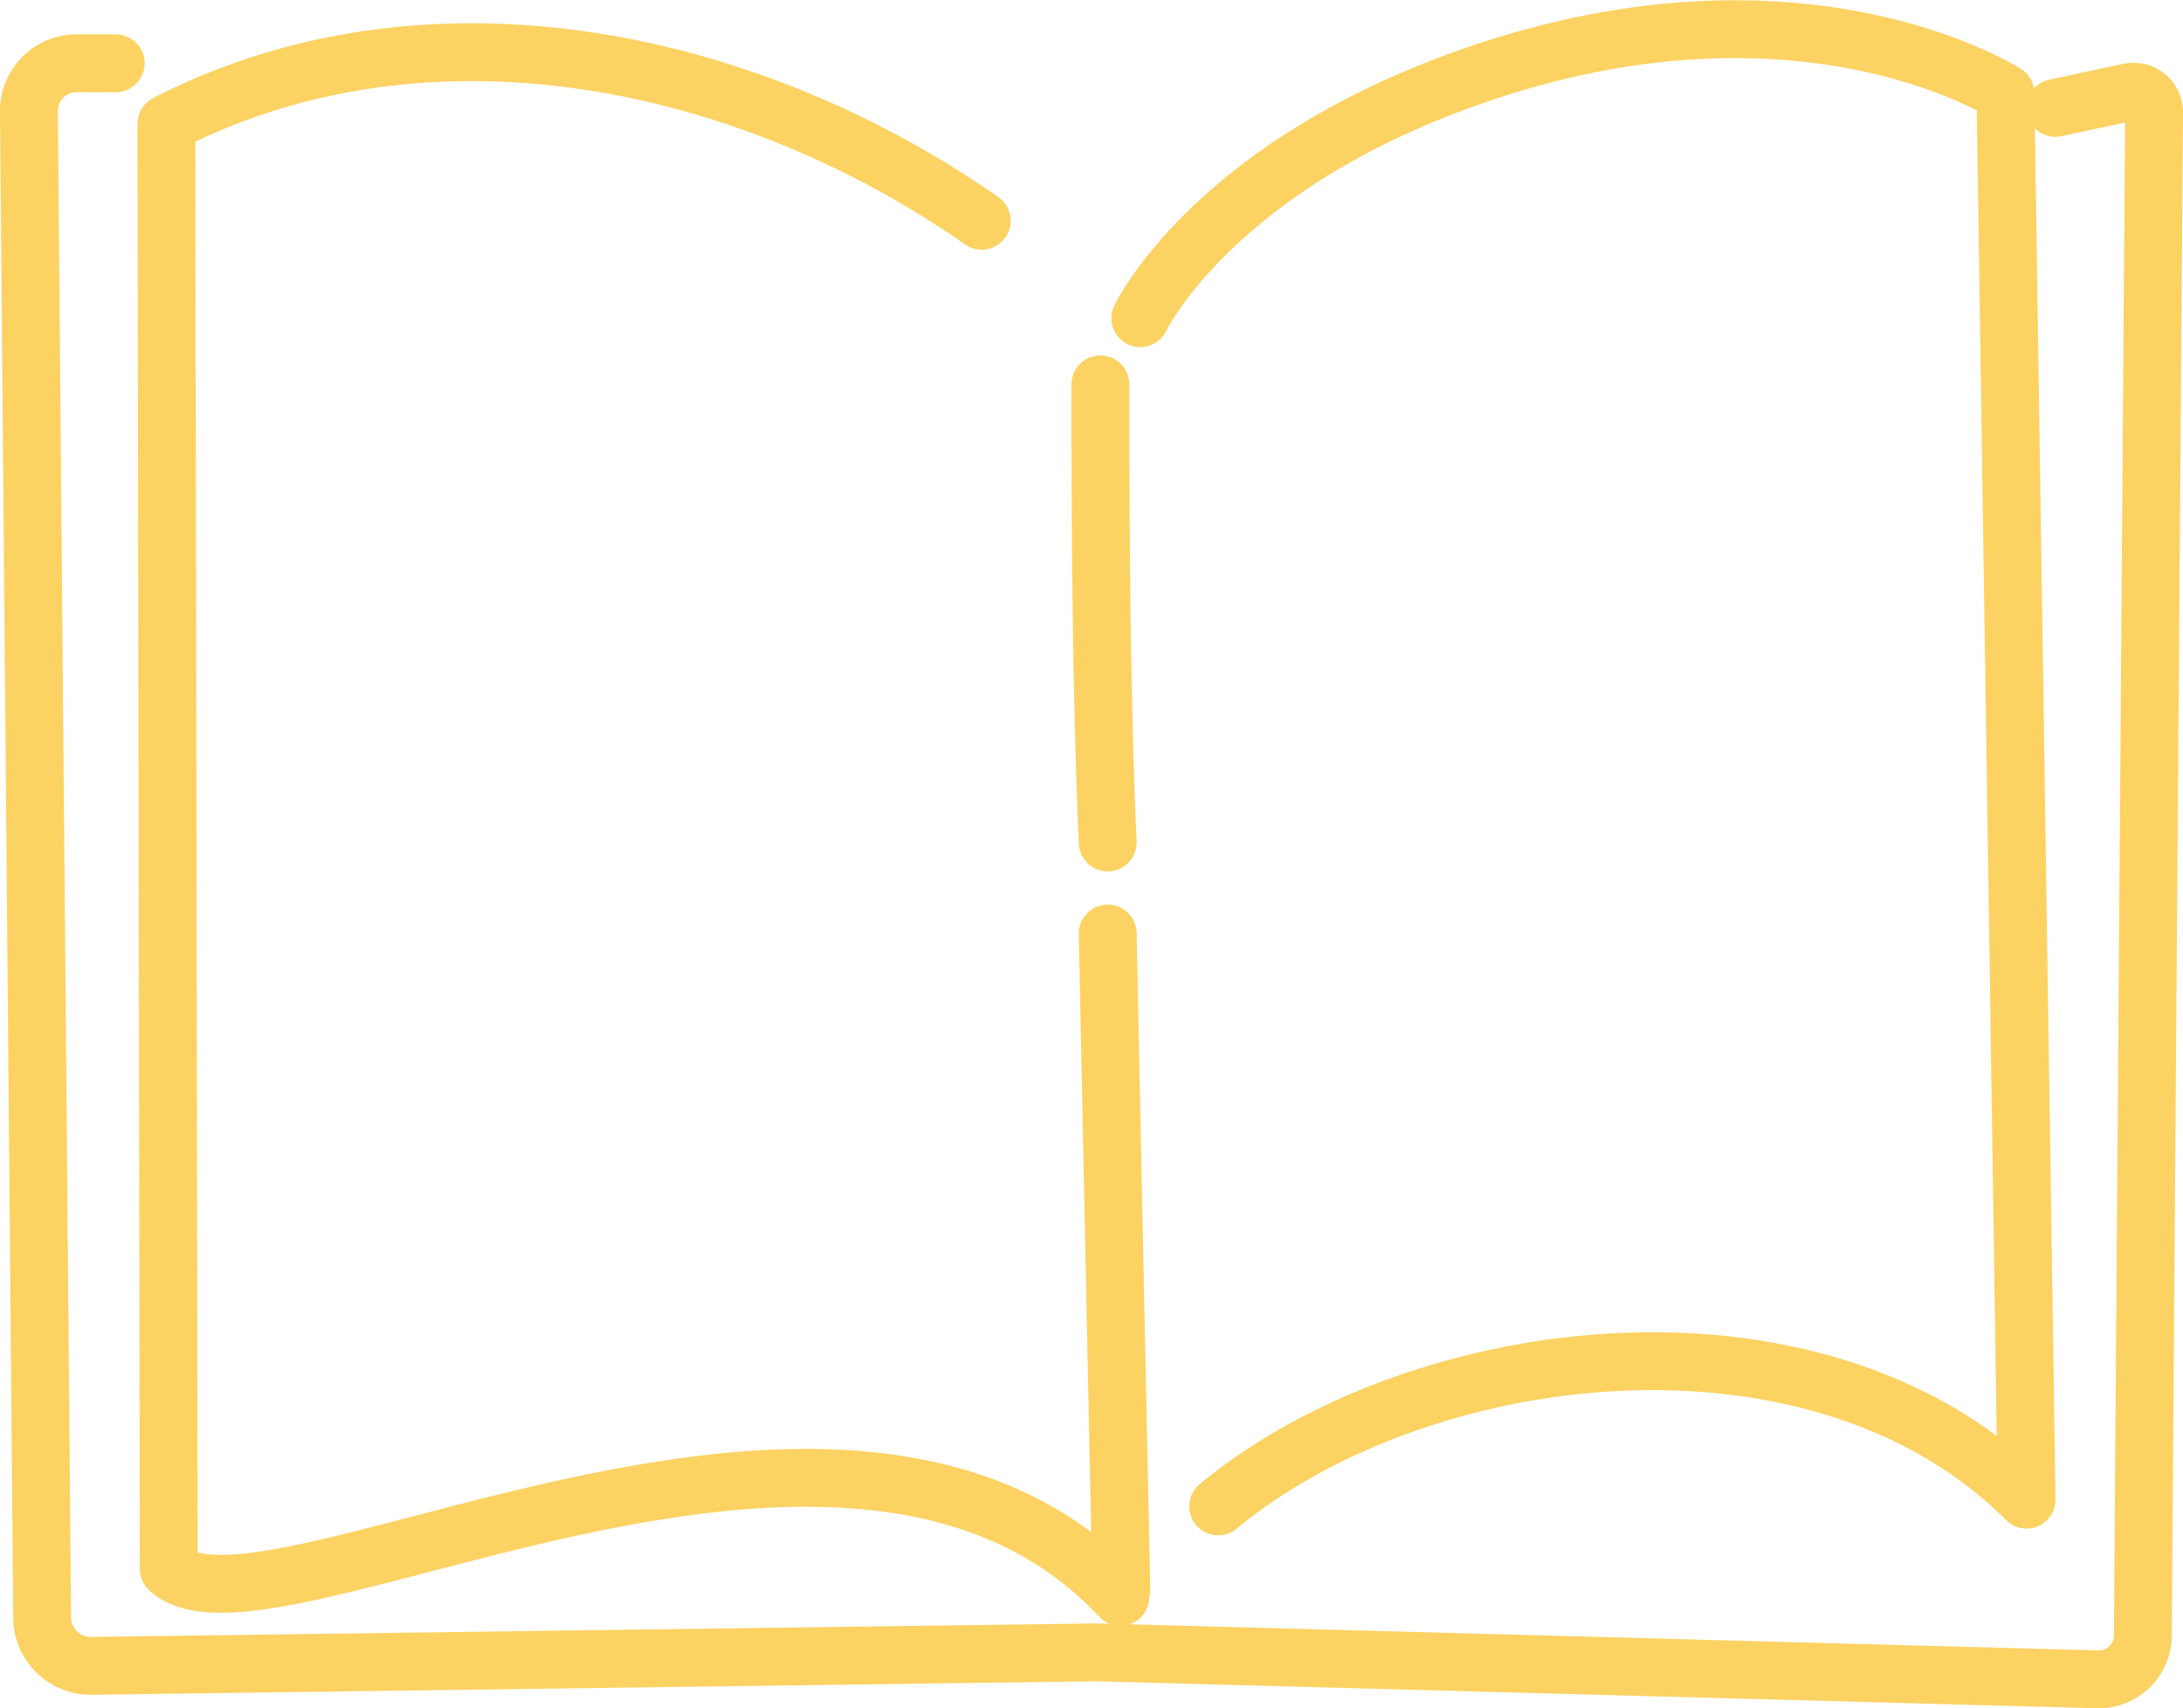
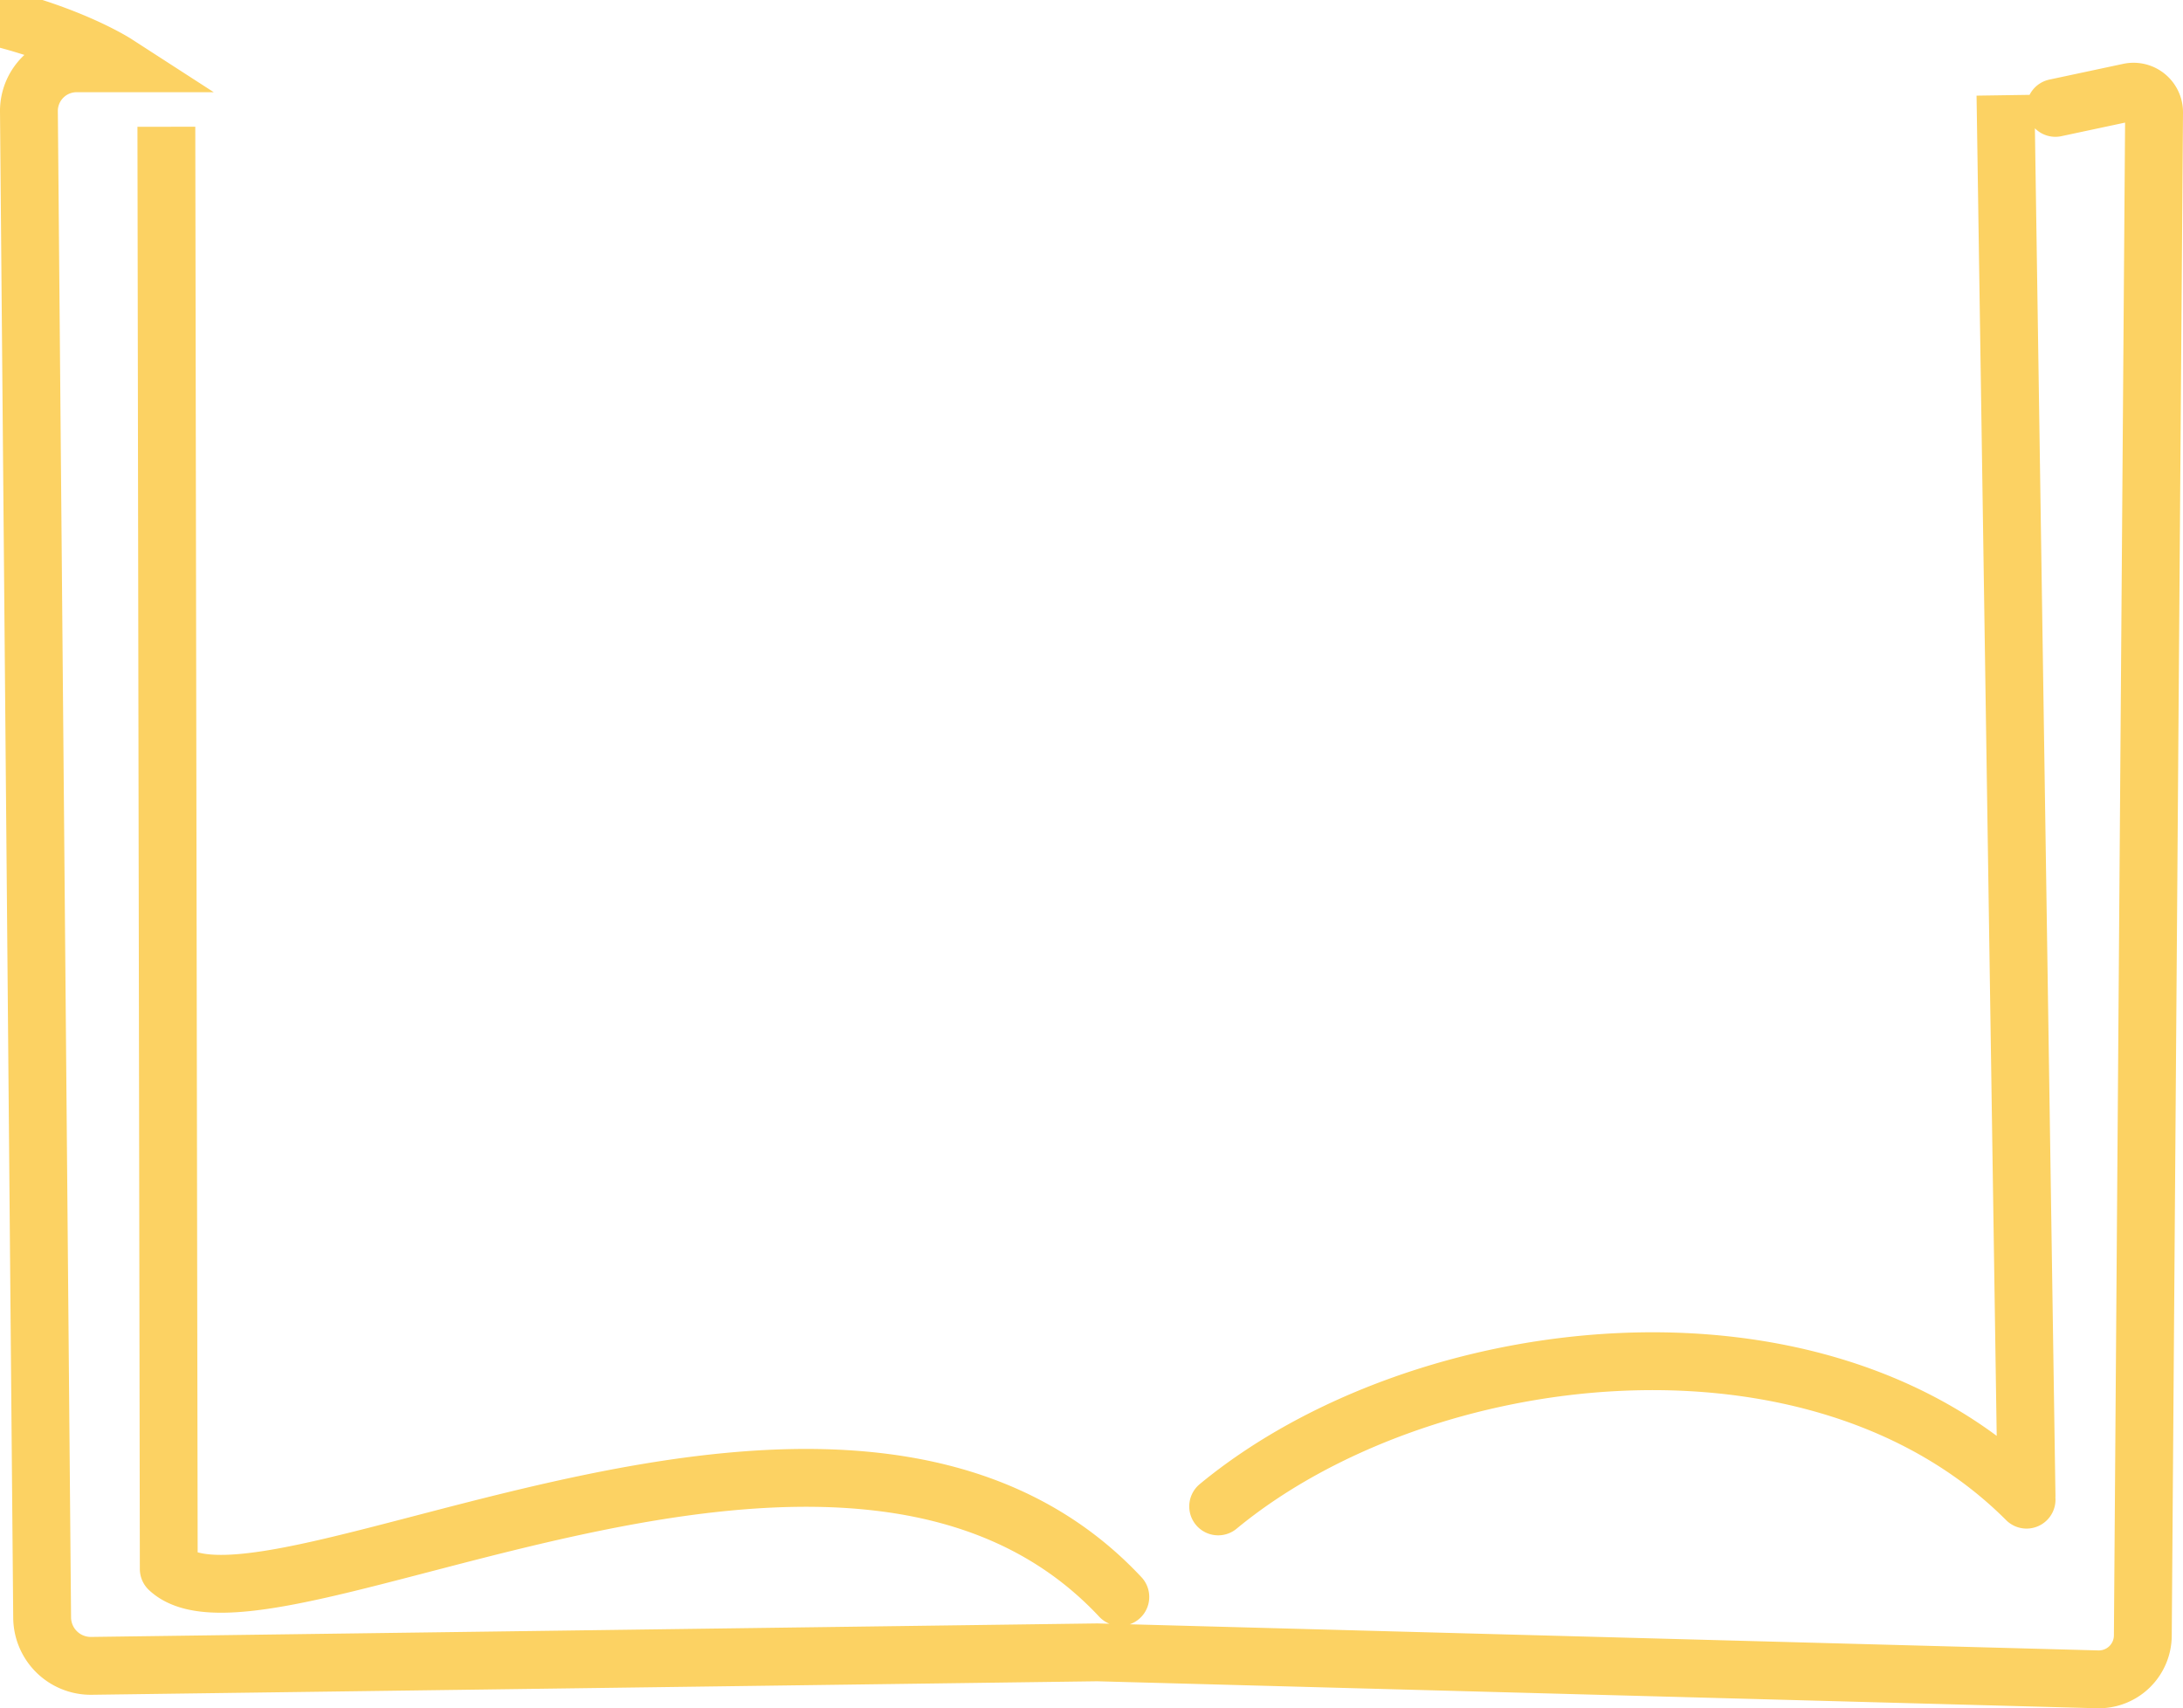
<svg xmlns="http://www.w3.org/2000/svg" width="75.477" height="59.066" viewBox="0 0 75.477 59.066">
  <g id="Group_4937" data-name="Group 4937" transform="translate(1.001 1.01)">
-     <path id="Path_47599" data-name="Path 47599" d="M463.865,16.38l2.552-.544a.71.71,0,0,1,.86.7L466.888,69.2a1.522,1.522,0,0,1-1.565,1.512l-34.585-.933-34.775.467a1.682,1.682,0,0,1-1.706-1.667L393.8,16.5a1.649,1.649,0,0,1,1.648-1.662H396.8m65.34,1.04s-6.635-4.287-17.373-.943c-9.877,3.082-12.541,8.716-12.541,8.716m-1.38,2.289c0,5.337.034,10.884.253,15.837m0,3.15q.233,11.345.471,22.686m-4.827-47.33c-8.074-5.643-19.128-8.011-28.188-3.354M462.868,64.5c-7.214-7.214-20.931-5.561-27.95.233m-3.383,3.13c-9.527-10.184-29.6,2.124-32.9-.967m-.083-49.863.083,49.863ZM462.868,64.42l-.729-48.478Z" transform="translate(-393.801 -13.66)" fill="none" stroke="#fcd263" stroke-linecap="round" stroke-miterlimit="10" stroke-width="2" />
+     <path id="Path_47599" data-name="Path 47599" d="M463.865,16.38l2.552-.544a.71.71,0,0,1,.86.7L466.888,69.2a1.522,1.522,0,0,1-1.565,1.512l-34.585-.933-34.775.467a1.682,1.682,0,0,1-1.706-1.667L393.8,16.5a1.649,1.649,0,0,1,1.648-1.662H396.8s-6.635-4.287-17.373-.943c-9.877,3.082-12.541,8.716-12.541,8.716m-1.38,2.289c0,5.337.034,10.884.253,15.837m0,3.15q.233,11.345.471,22.686m-4.827-47.33c-8.074-5.643-19.128-8.011-28.188-3.354M462.868,64.5c-7.214-7.214-20.931-5.561-27.95.233m-3.383,3.13c-9.527-10.184-29.6,2.124-32.9-.967m-.083-49.863.083,49.863ZM462.868,64.42l-.729-48.478Z" transform="translate(-393.801 -13.66)" fill="none" stroke="#fcd263" stroke-linecap="round" stroke-miterlimit="10" stroke-width="2" />
  </g>
</svg>